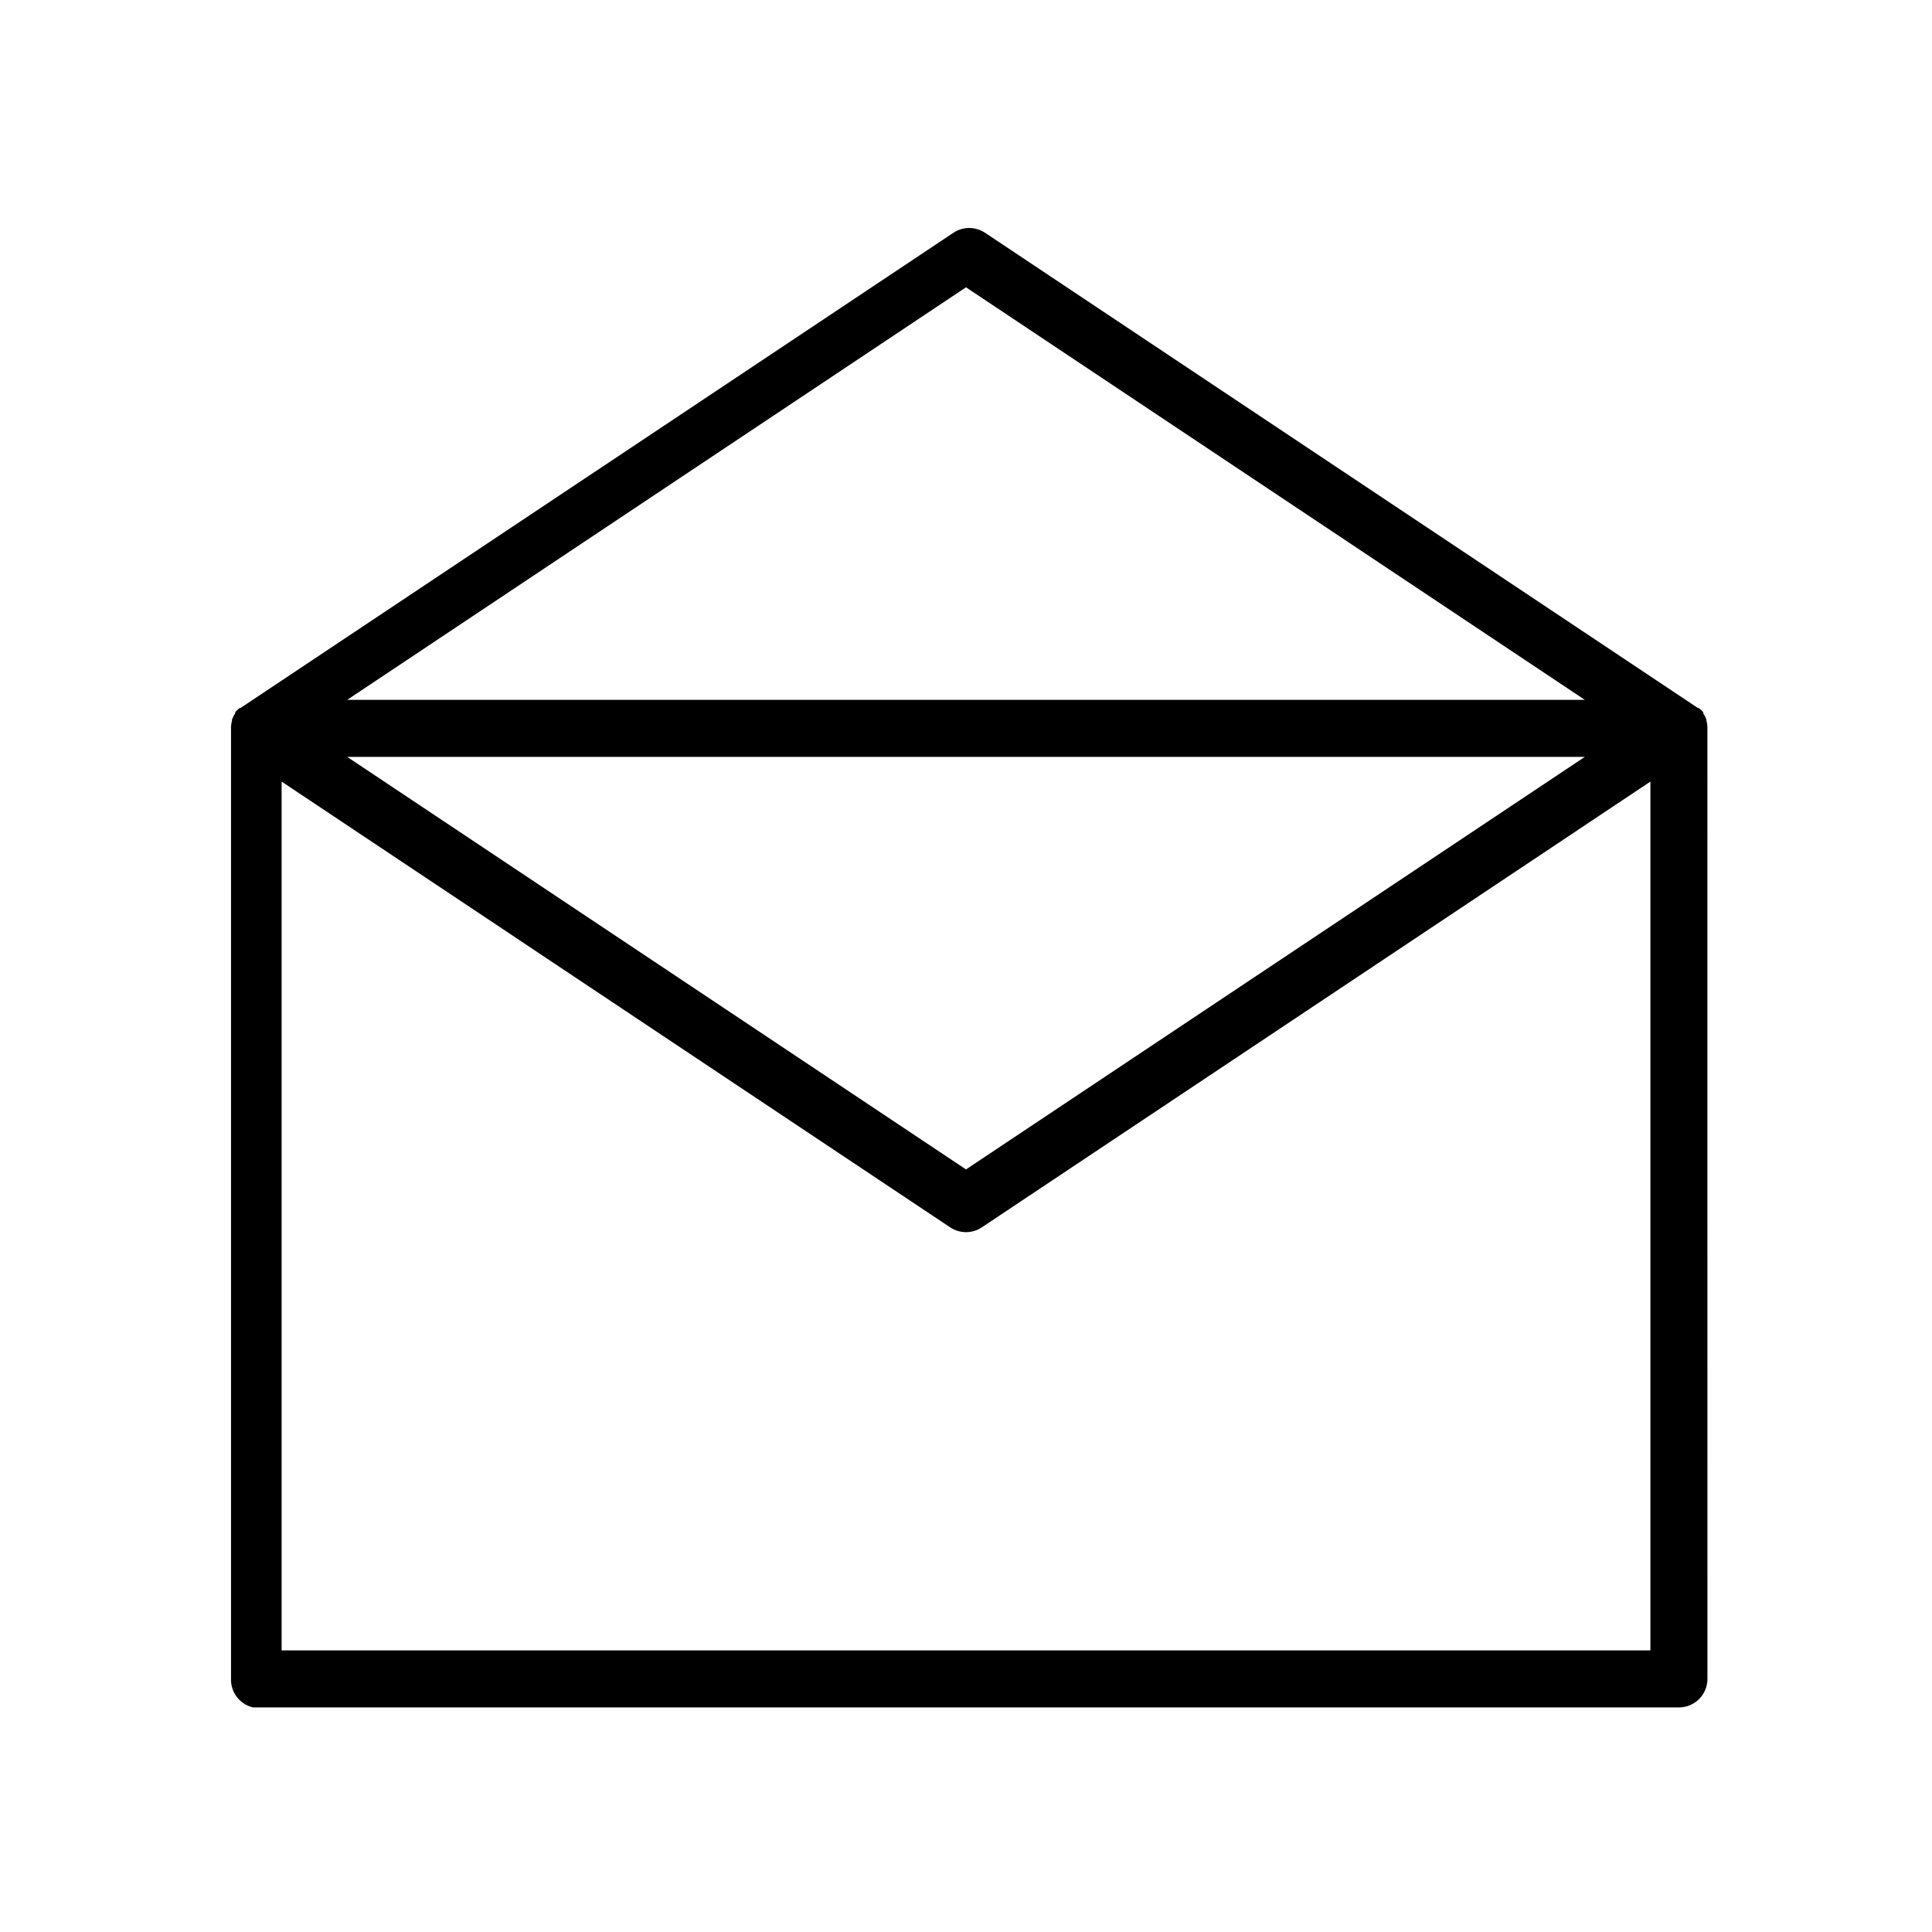
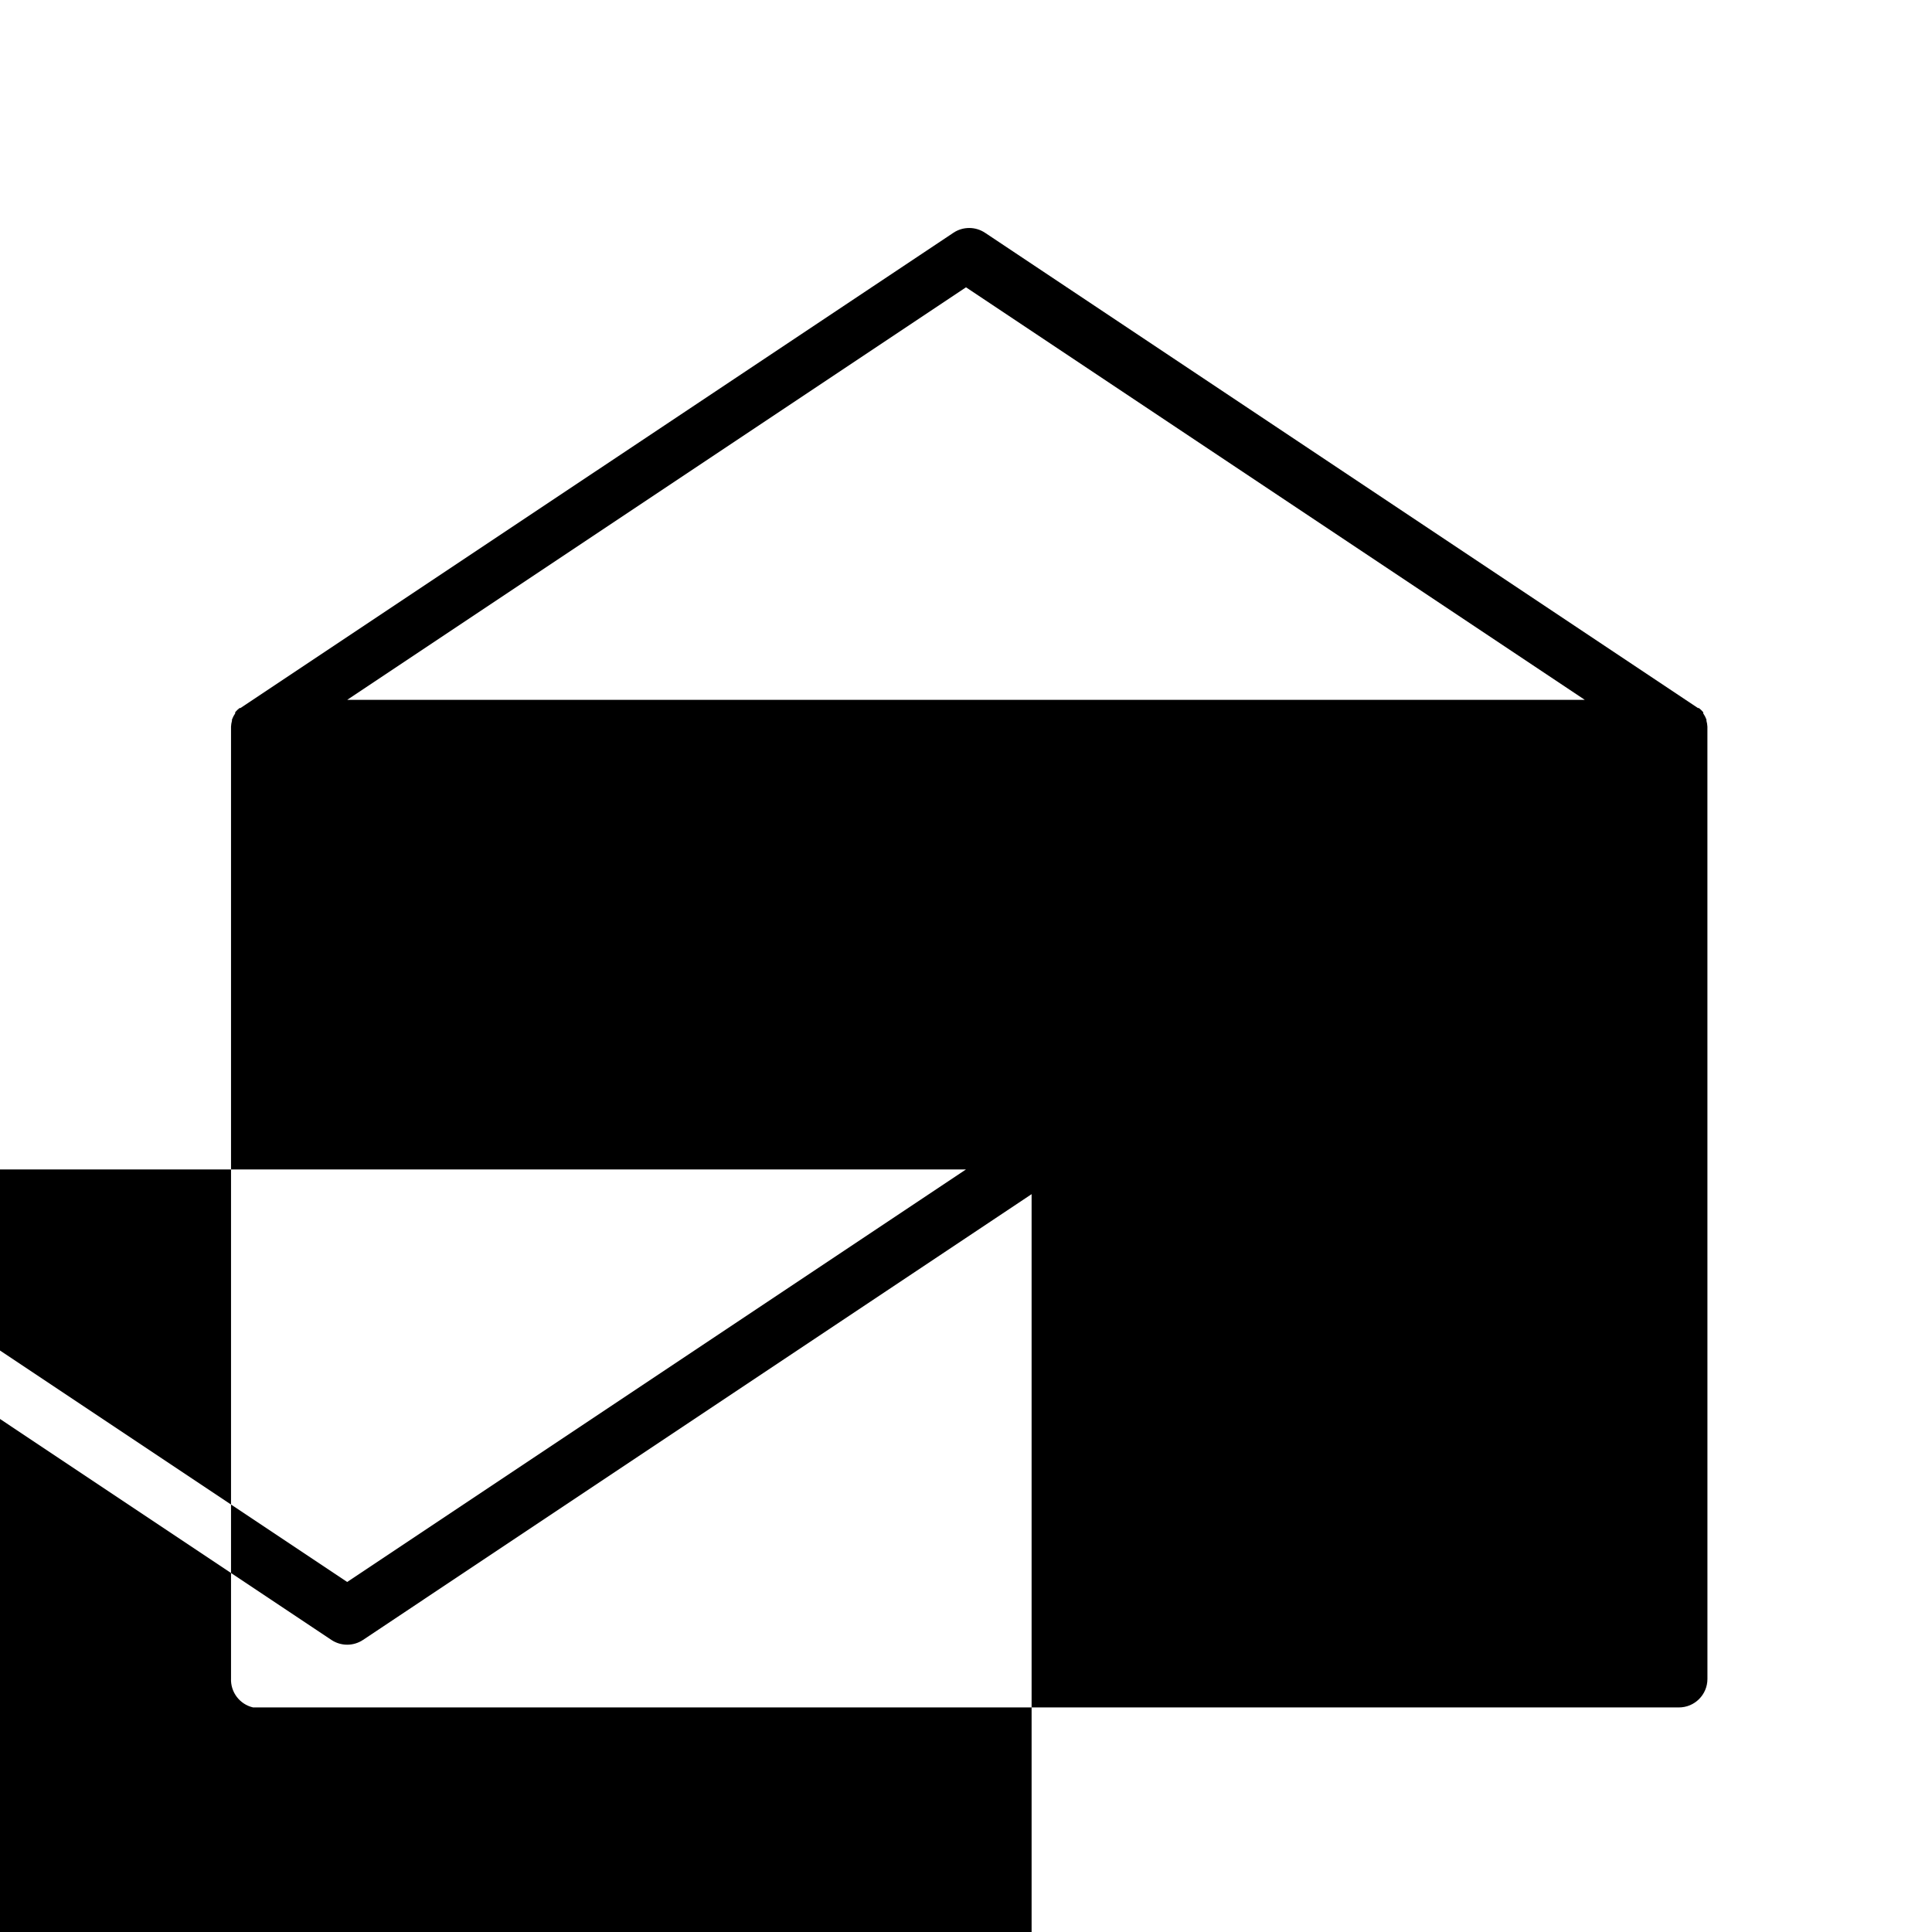
<svg xmlns="http://www.w3.org/2000/svg" fill="#000000" width="800px" height="800px" version="1.1" viewBox="144 144 512 512">
-   <path d="m596.48 336.87v-0.301c-0.027-0.531-0.113-1.055-0.254-1.562v-0.305c-0.215-0.586-0.5-1.145-0.855-1.66v-0.305c-0.344-0.406-0.734-0.781-1.156-1.105h-0.25l-188.93-125.95h-0.004c-2.531-1.684-5.828-1.684-8.363 0l-188.93 125.95h-0.25c-0.422 0.324-0.812 0.699-1.156 1.105v0.305c-0.355 0.516-0.645 1.074-0.859 1.66v0.305c-0.137 0.508-0.223 1.031-0.25 1.562v0.301 251.91c-0.168 3.641 2.289 6.883 5.844 7.707h377.86c4.176 0 7.559-3.383 7.559-7.559zm-196.48-116.73 163.99 109.33h-327.98zm163.99 124.44-163.99 109.33-163.99-109.33zm-345.36 236.79v-230.24l177.19 118.14c2.535 1.684 5.828 1.684 8.363 0l177.19-118.14v230.24z" />
+   <path d="m596.48 336.87v-0.301c-0.027-0.531-0.113-1.055-0.254-1.562v-0.305c-0.215-0.586-0.5-1.145-0.855-1.66v-0.305c-0.344-0.406-0.734-0.781-1.156-1.105h-0.25l-188.93-125.95h-0.004c-2.531-1.684-5.828-1.684-8.363 0l-188.93 125.95h-0.25c-0.422 0.324-0.812 0.699-1.156 1.105v0.305c-0.355 0.516-0.645 1.074-0.859 1.66v0.305c-0.137 0.508-0.223 1.031-0.25 1.562v0.301 251.91c-0.168 3.641 2.289 6.883 5.844 7.707h377.86c4.176 0 7.559-3.383 7.559-7.559zm-196.48-116.73 163.99 109.33h-327.98m163.99 124.44-163.99 109.33-163.99-109.33zm-345.36 236.79v-230.24l177.19 118.14c2.535 1.684 5.828 1.684 8.363 0l177.19-118.14v230.24z" />
</svg>